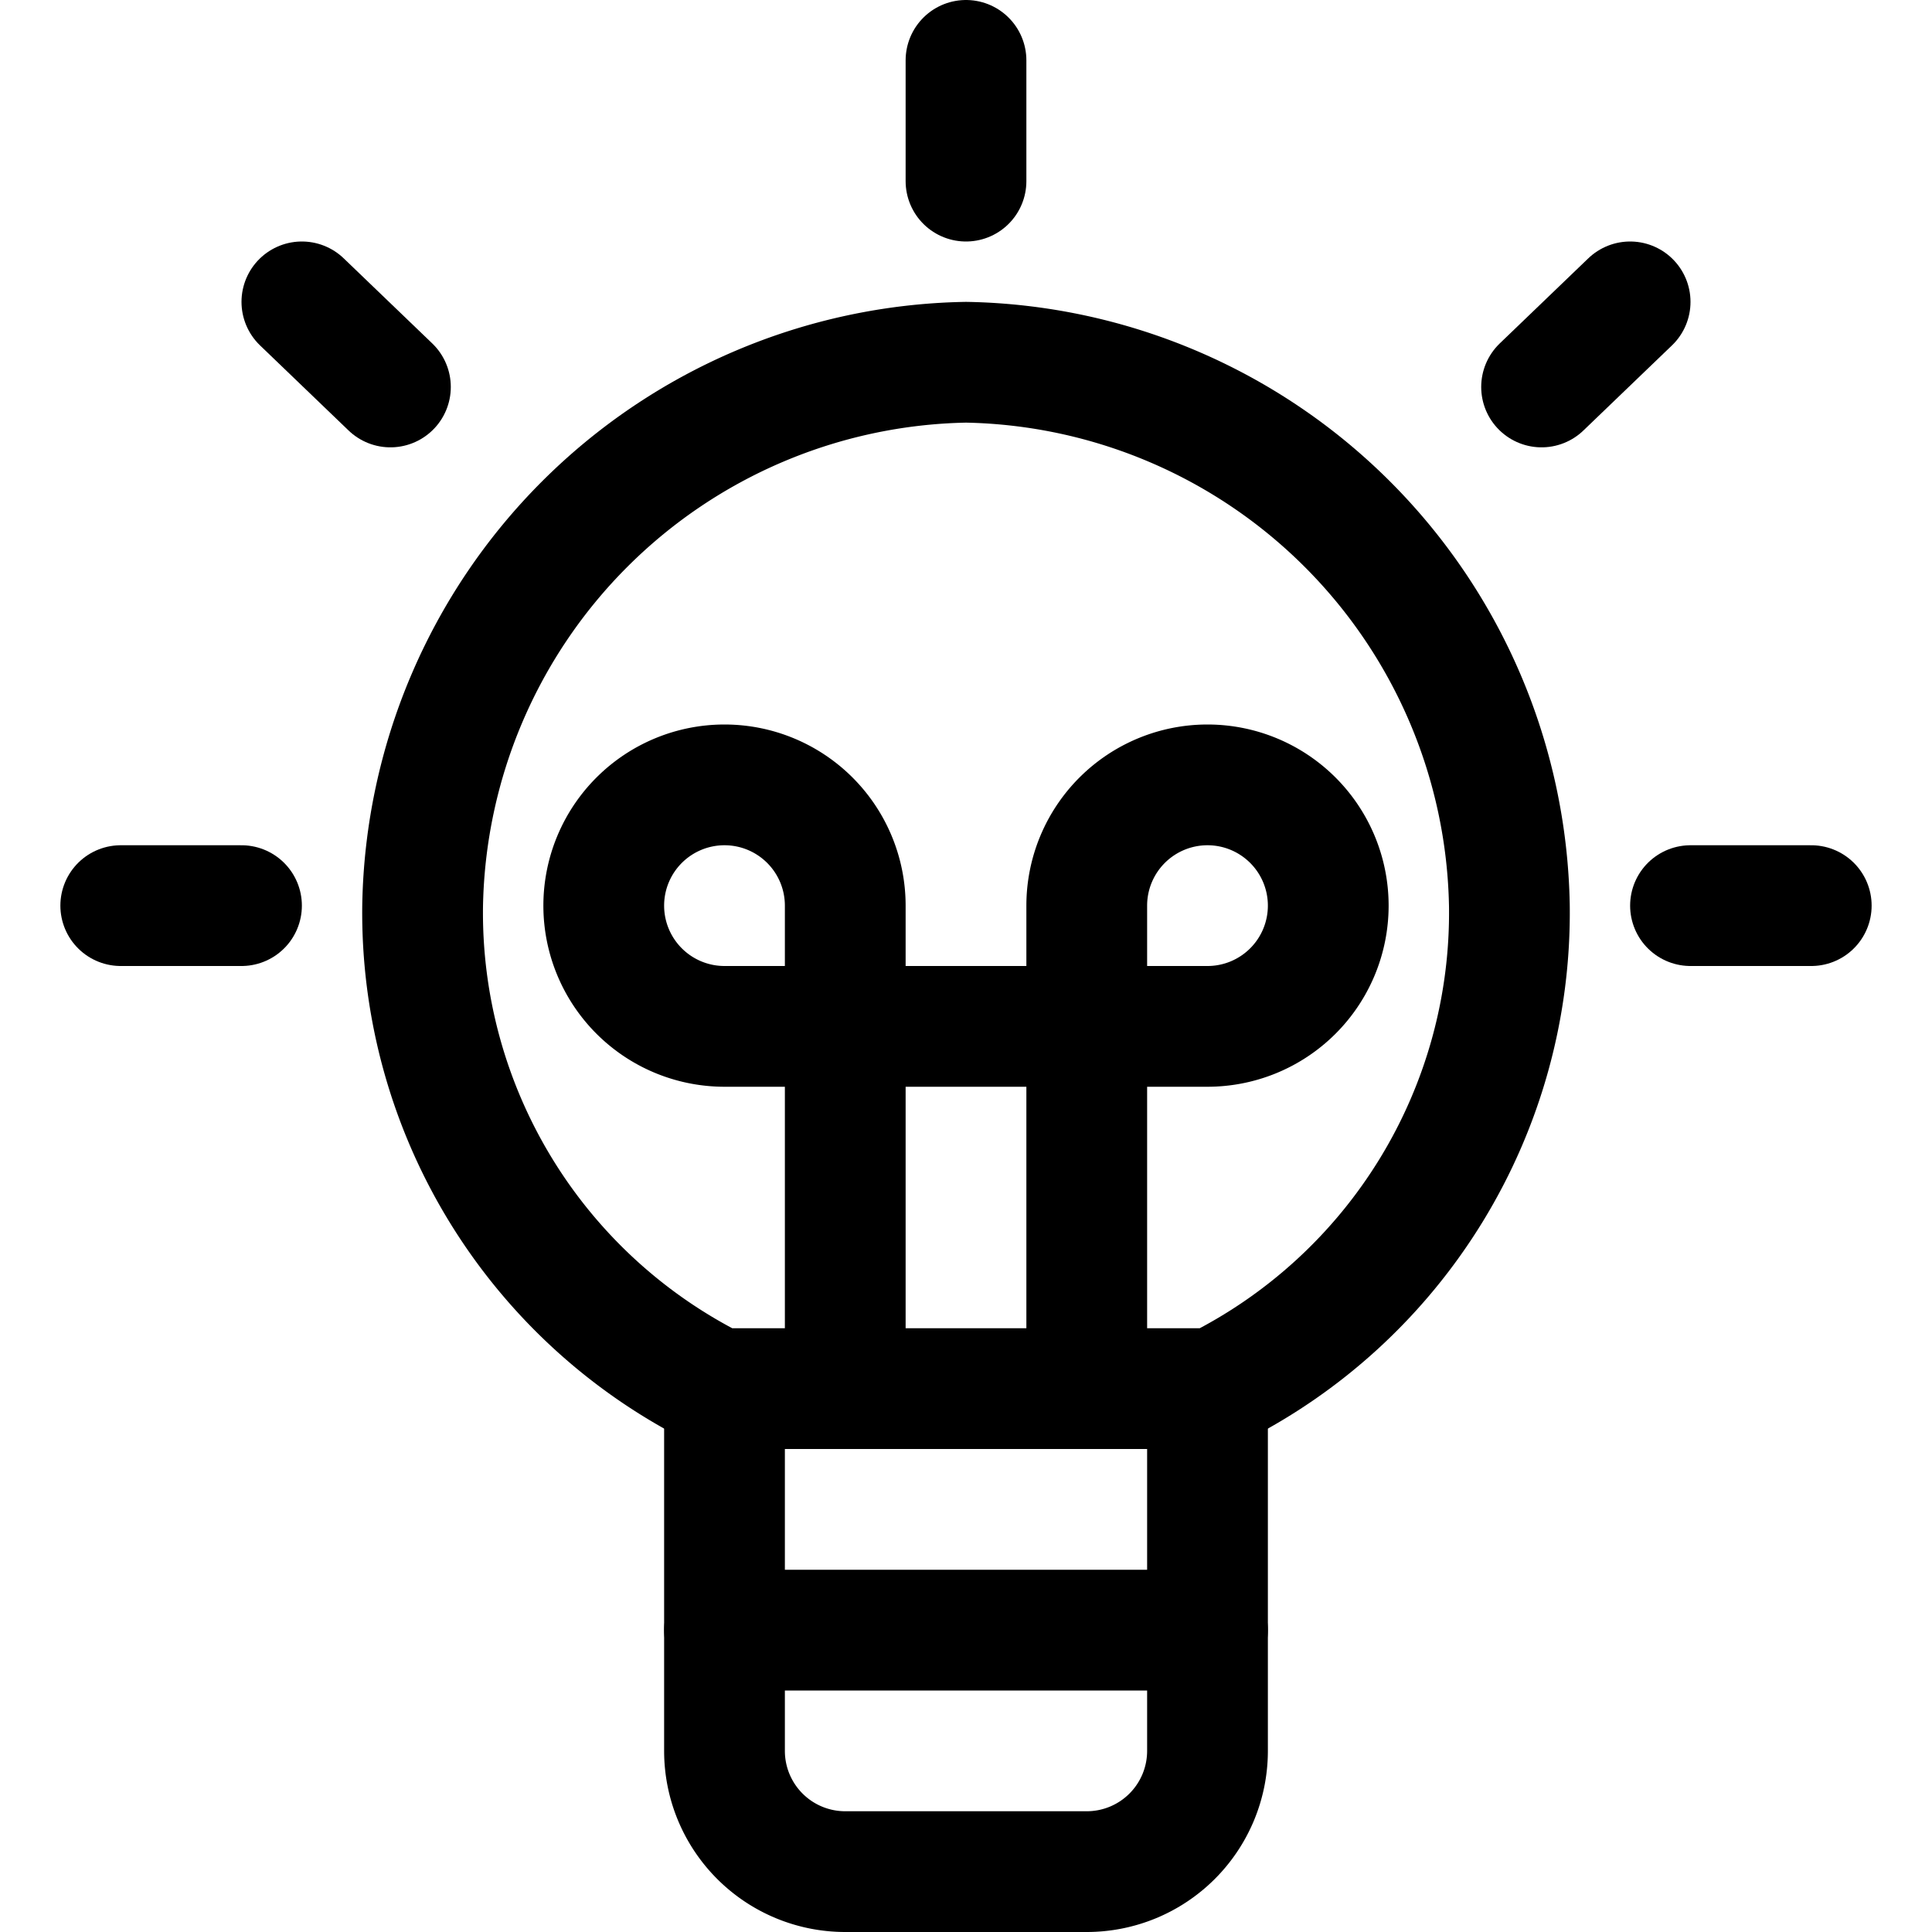
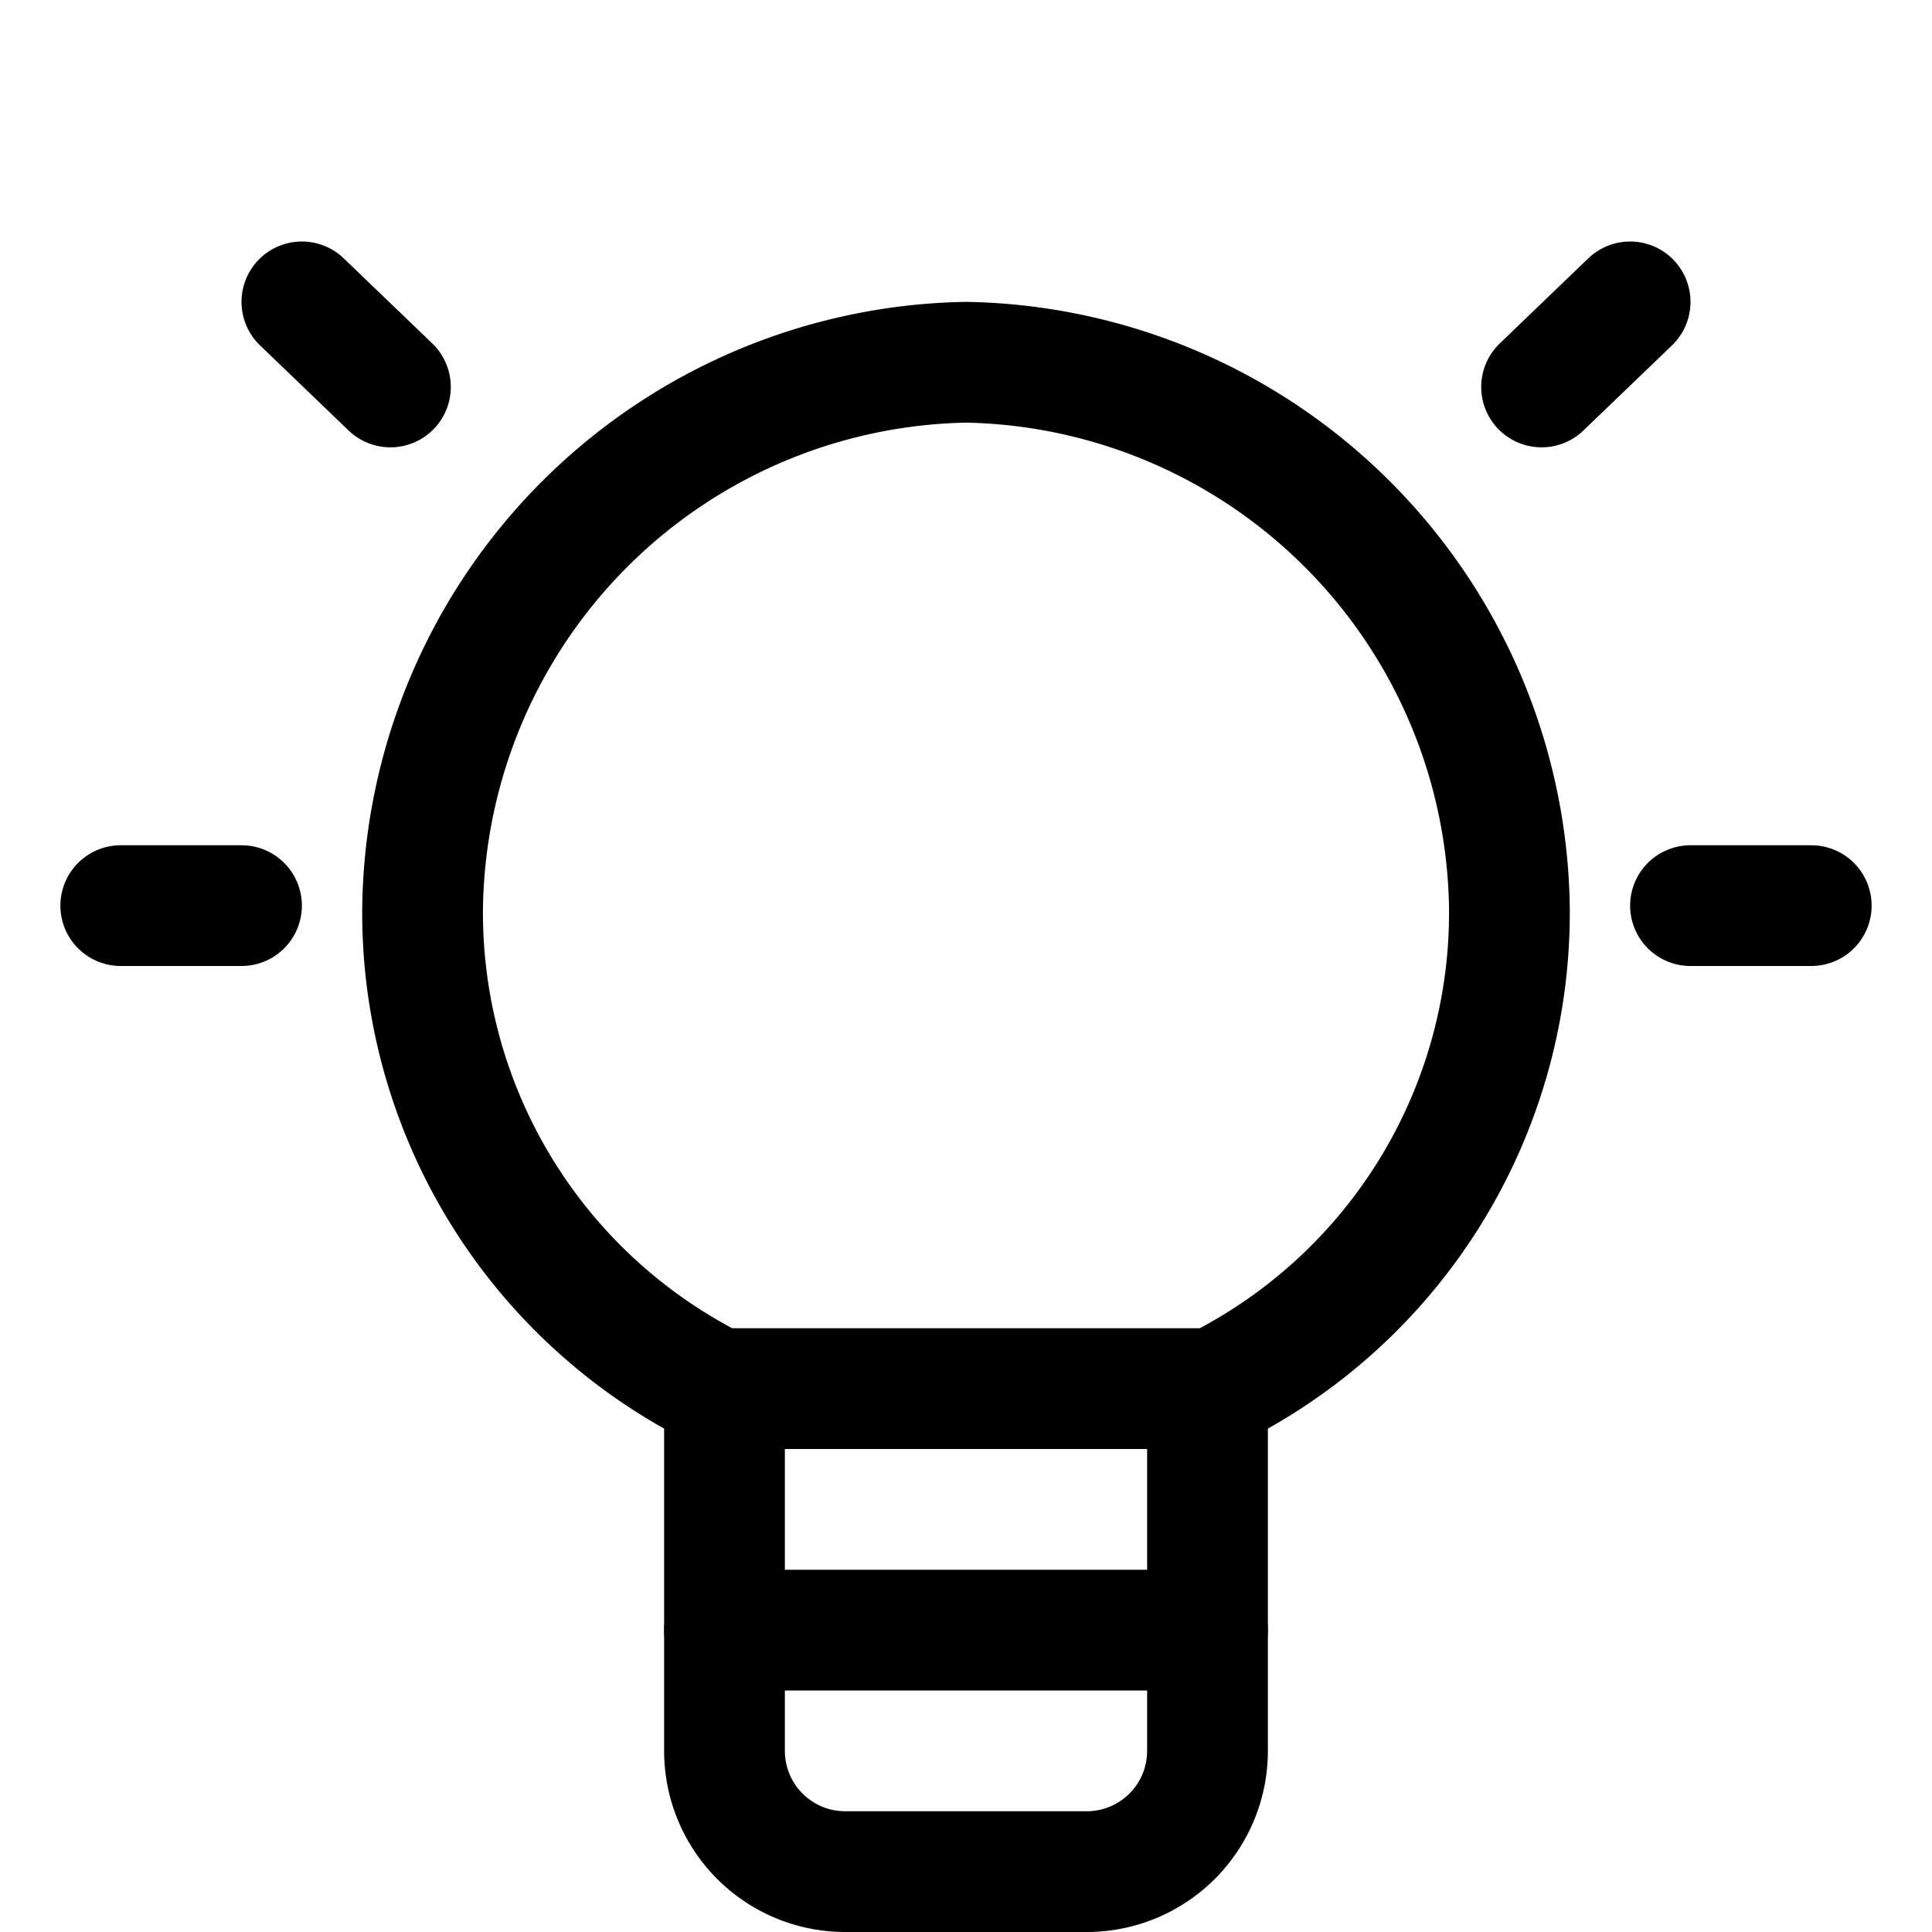
<svg xmlns="http://www.w3.org/2000/svg" viewBox="0 0 24 24">
  <defs>
    <style>.a{fill:none;stroke:currentColor;stroke-linecap:round;stroke-linejoin:round;stroke-width:1.5px;}</style>
  </defs>
  <title>bulb-1</title>
  <path class="a" d="M15,17.25v4.5a1.5,1.5,0,0,1-1.5,1.5h-3A1.5,1.5,0,0,1,9,21.75v-4.5" />
  <line class="a" x1="9" y1="20.25" x2="15" y2="20.25" />
-   <line class="a" x1="12" y1="0.75" x2="12" y2="2.25" />
  <line class="a" x1="1.5" y1="11.25" x2="3" y2="11.25" />
  <line class="a" x1="3.75" y1="3.75" x2="4.85" y2="4.807" />
  <line class="a" x1="22.5" y1="11.25" x2="21" y2="11.25" />
  <line class="a" x1="20.25" y1="3.75" x2="19.15" y2="4.807" />
-   <path class="a" d="M13.5,17.25v-6a1.5,1.5,0,1,1,1.5,1.5H9a1.5,1.5,0,1,1,1.5-1.5v6" />
  <path class="a" d="M8.915,17.25h6.17a6.6,6.6,0,0,0,3.665-6A6.873,6.873,0,0,0,12,4.5a6.873,6.873,0,0,0-6.75,6.754A6.6,6.6,0,0,0,8.915,17.25Z" />
</svg>